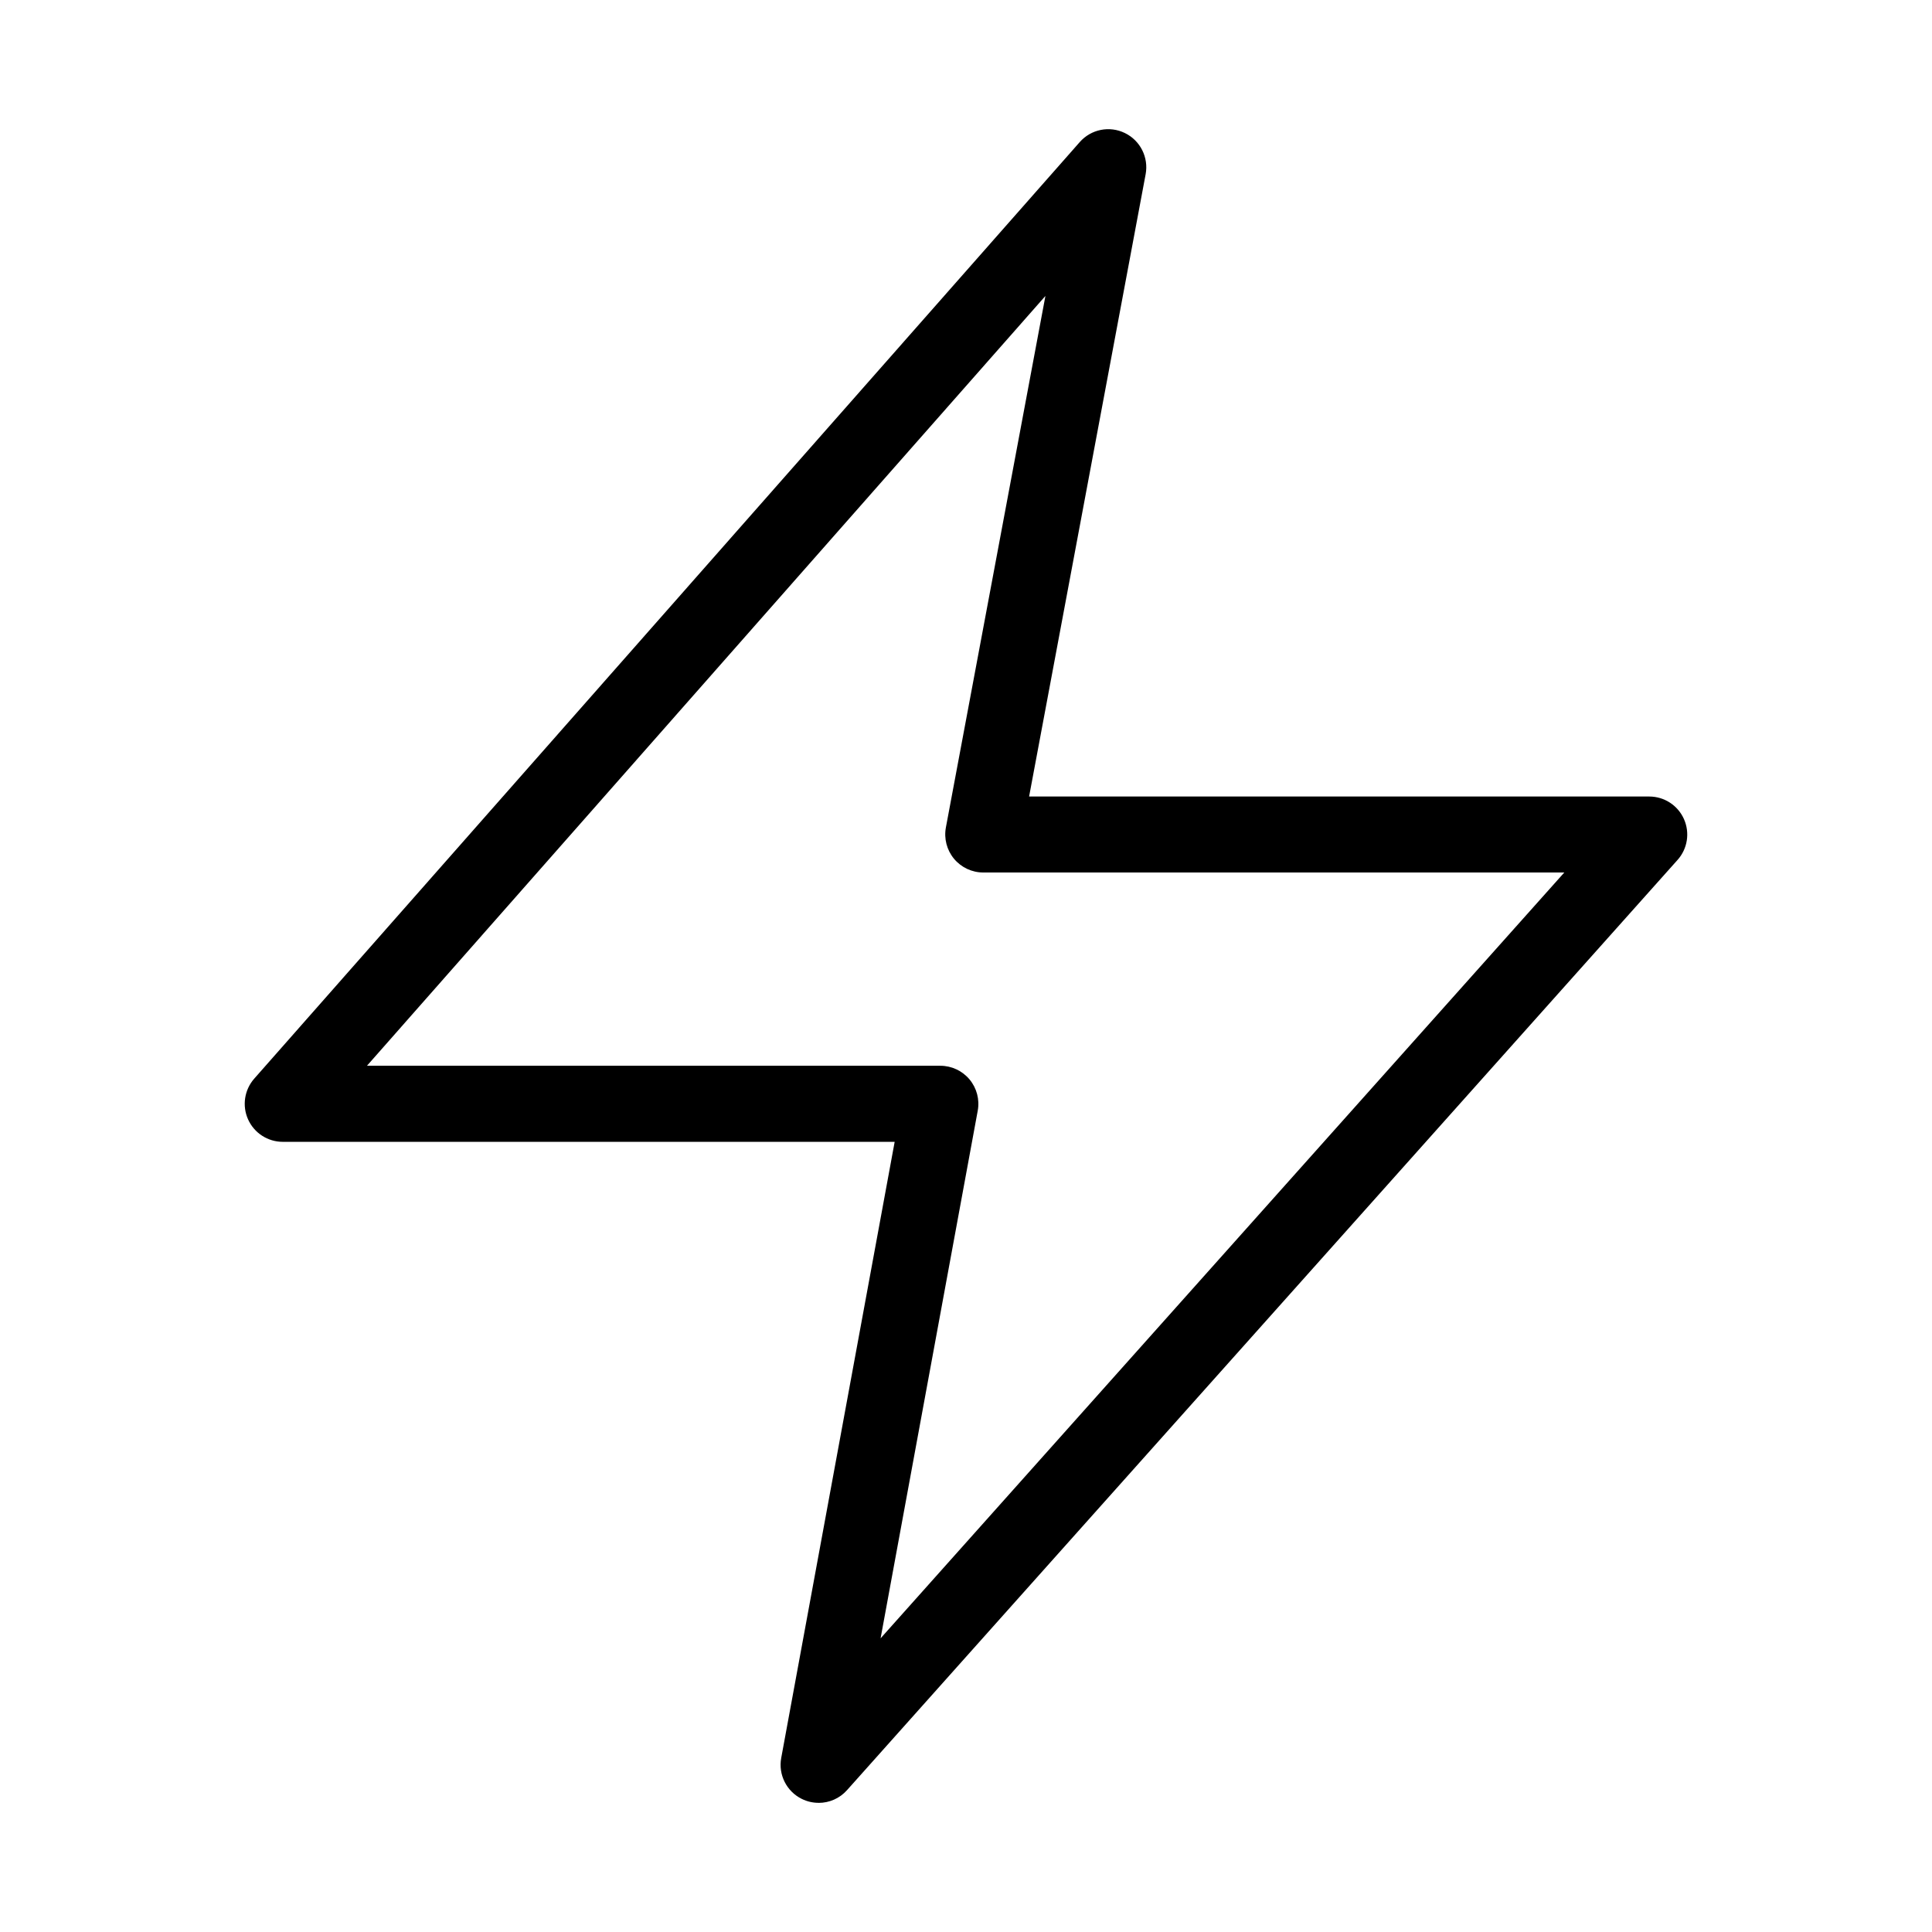
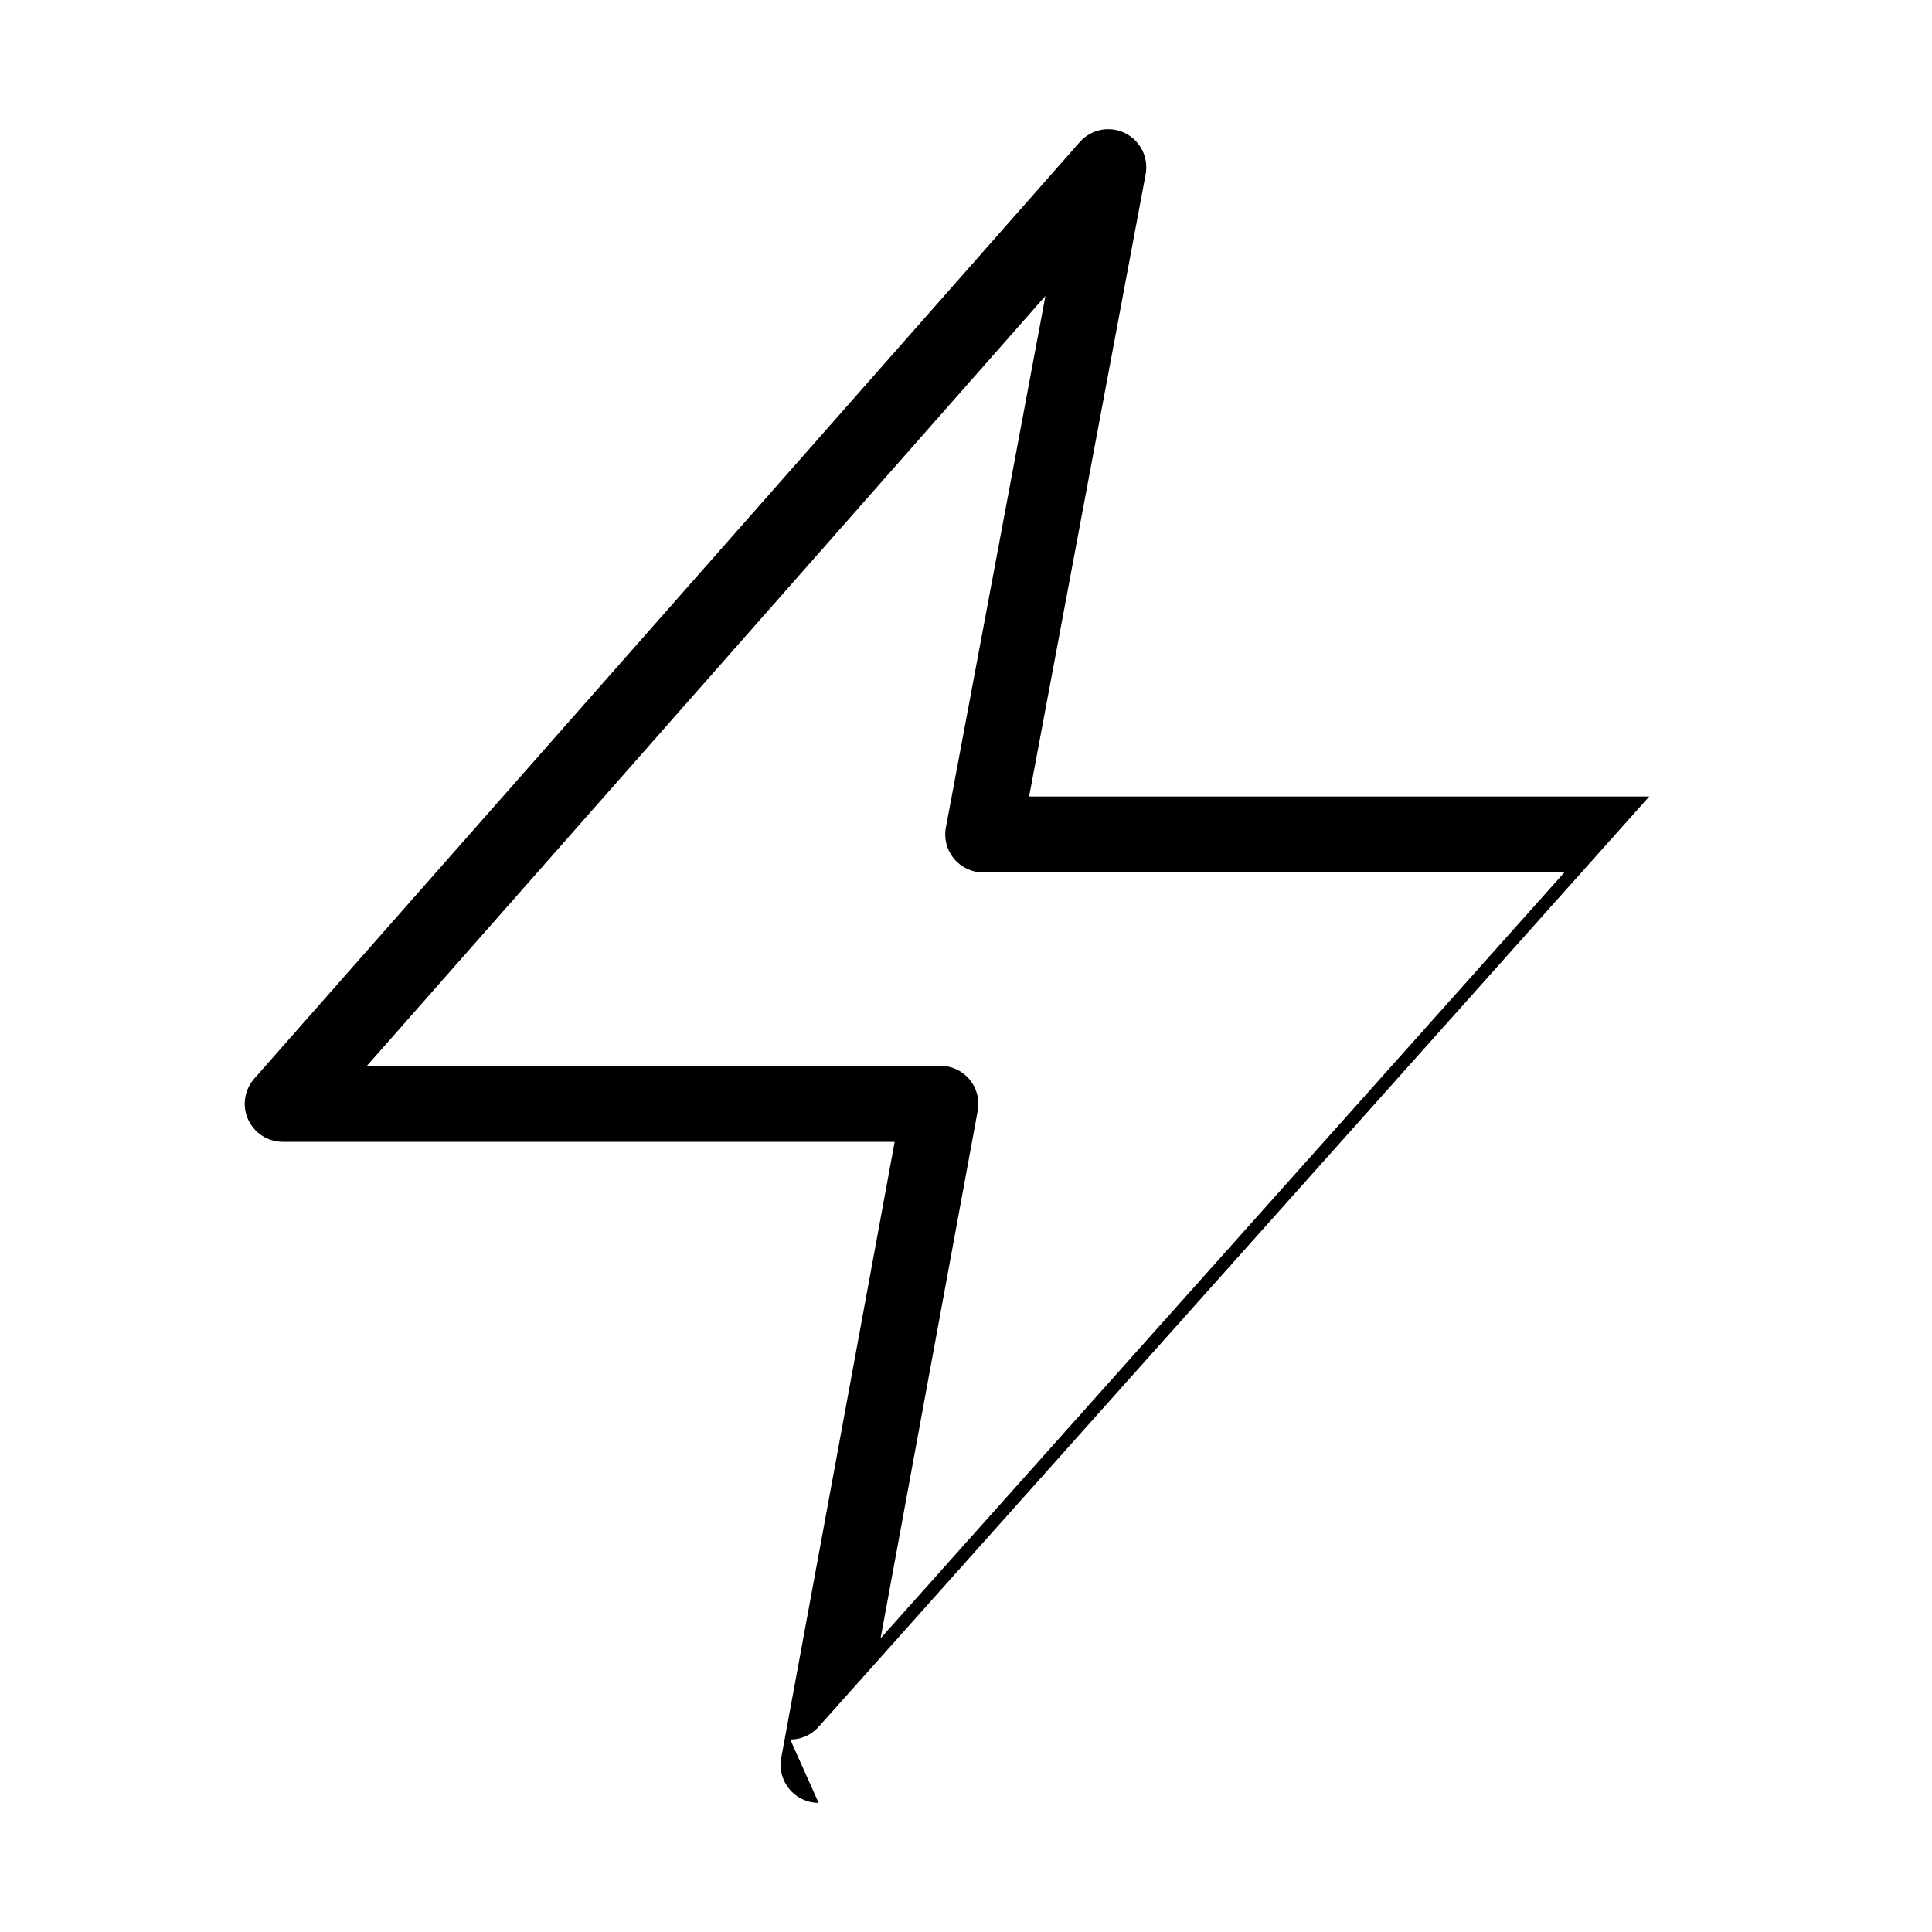
<svg xmlns="http://www.w3.org/2000/svg" fill="#000000" width="800px" height="800px" version="1.1" viewBox="144 144 512 512">
-   <path d="m360.94 621.77c-1.5 0-3.019-0.332-4.43-1.027-4.055-1.984-6.297-6.43-5.477-10.871l30.062-163.27-162.16-0.004c-3.961 0-7.551-2.316-9.184-5.93-1.633-3.613-0.992-7.84 1.621-10.812l218.77-248.2c2.996-3.406 7.891-4.394 11.977-2.394 4.074 1.988 6.316 6.453 5.488 10.914l-30.883 164.91h164.34c3.977 0 7.57 2.332 9.195 5.961 1.621 3.629 0.969 7.863-1.676 10.828l-220.12 246.54c-1.957 2.199-4.715 3.367-7.519 3.367zm-119.69-195.33h151.95c2.992 0 5.828 1.328 7.742 3.629 1.914 2.301 2.707 5.332 2.168 8.273l-25.746 139.83 181.19-202.95h-153.98c-2.996 0-5.84-1.336-7.754-3.641-1.914-2.309-2.699-5.344-2.152-8.293l26.379-140.86z" />
+   <path d="m360.94 621.77c-1.5 0-3.019-0.332-4.43-1.027-4.055-1.984-6.297-6.43-5.477-10.871l30.062-163.27-162.16-0.004c-3.961 0-7.551-2.316-9.184-5.93-1.633-3.613-0.992-7.84 1.621-10.812l218.77-248.2c2.996-3.406 7.891-4.394 11.977-2.394 4.074 1.988 6.316 6.453 5.488 10.914l-30.883 164.91h164.34l-220.12 246.54c-1.957 2.199-4.715 3.367-7.519 3.367zm-119.69-195.33h151.95c2.992 0 5.828 1.328 7.742 3.629 1.914 2.301 2.707 5.332 2.168 8.273l-25.746 139.83 181.19-202.95h-153.98c-2.996 0-5.84-1.336-7.754-3.641-1.914-2.309-2.699-5.344-2.152-8.293l26.379-140.86z" />
</svg>